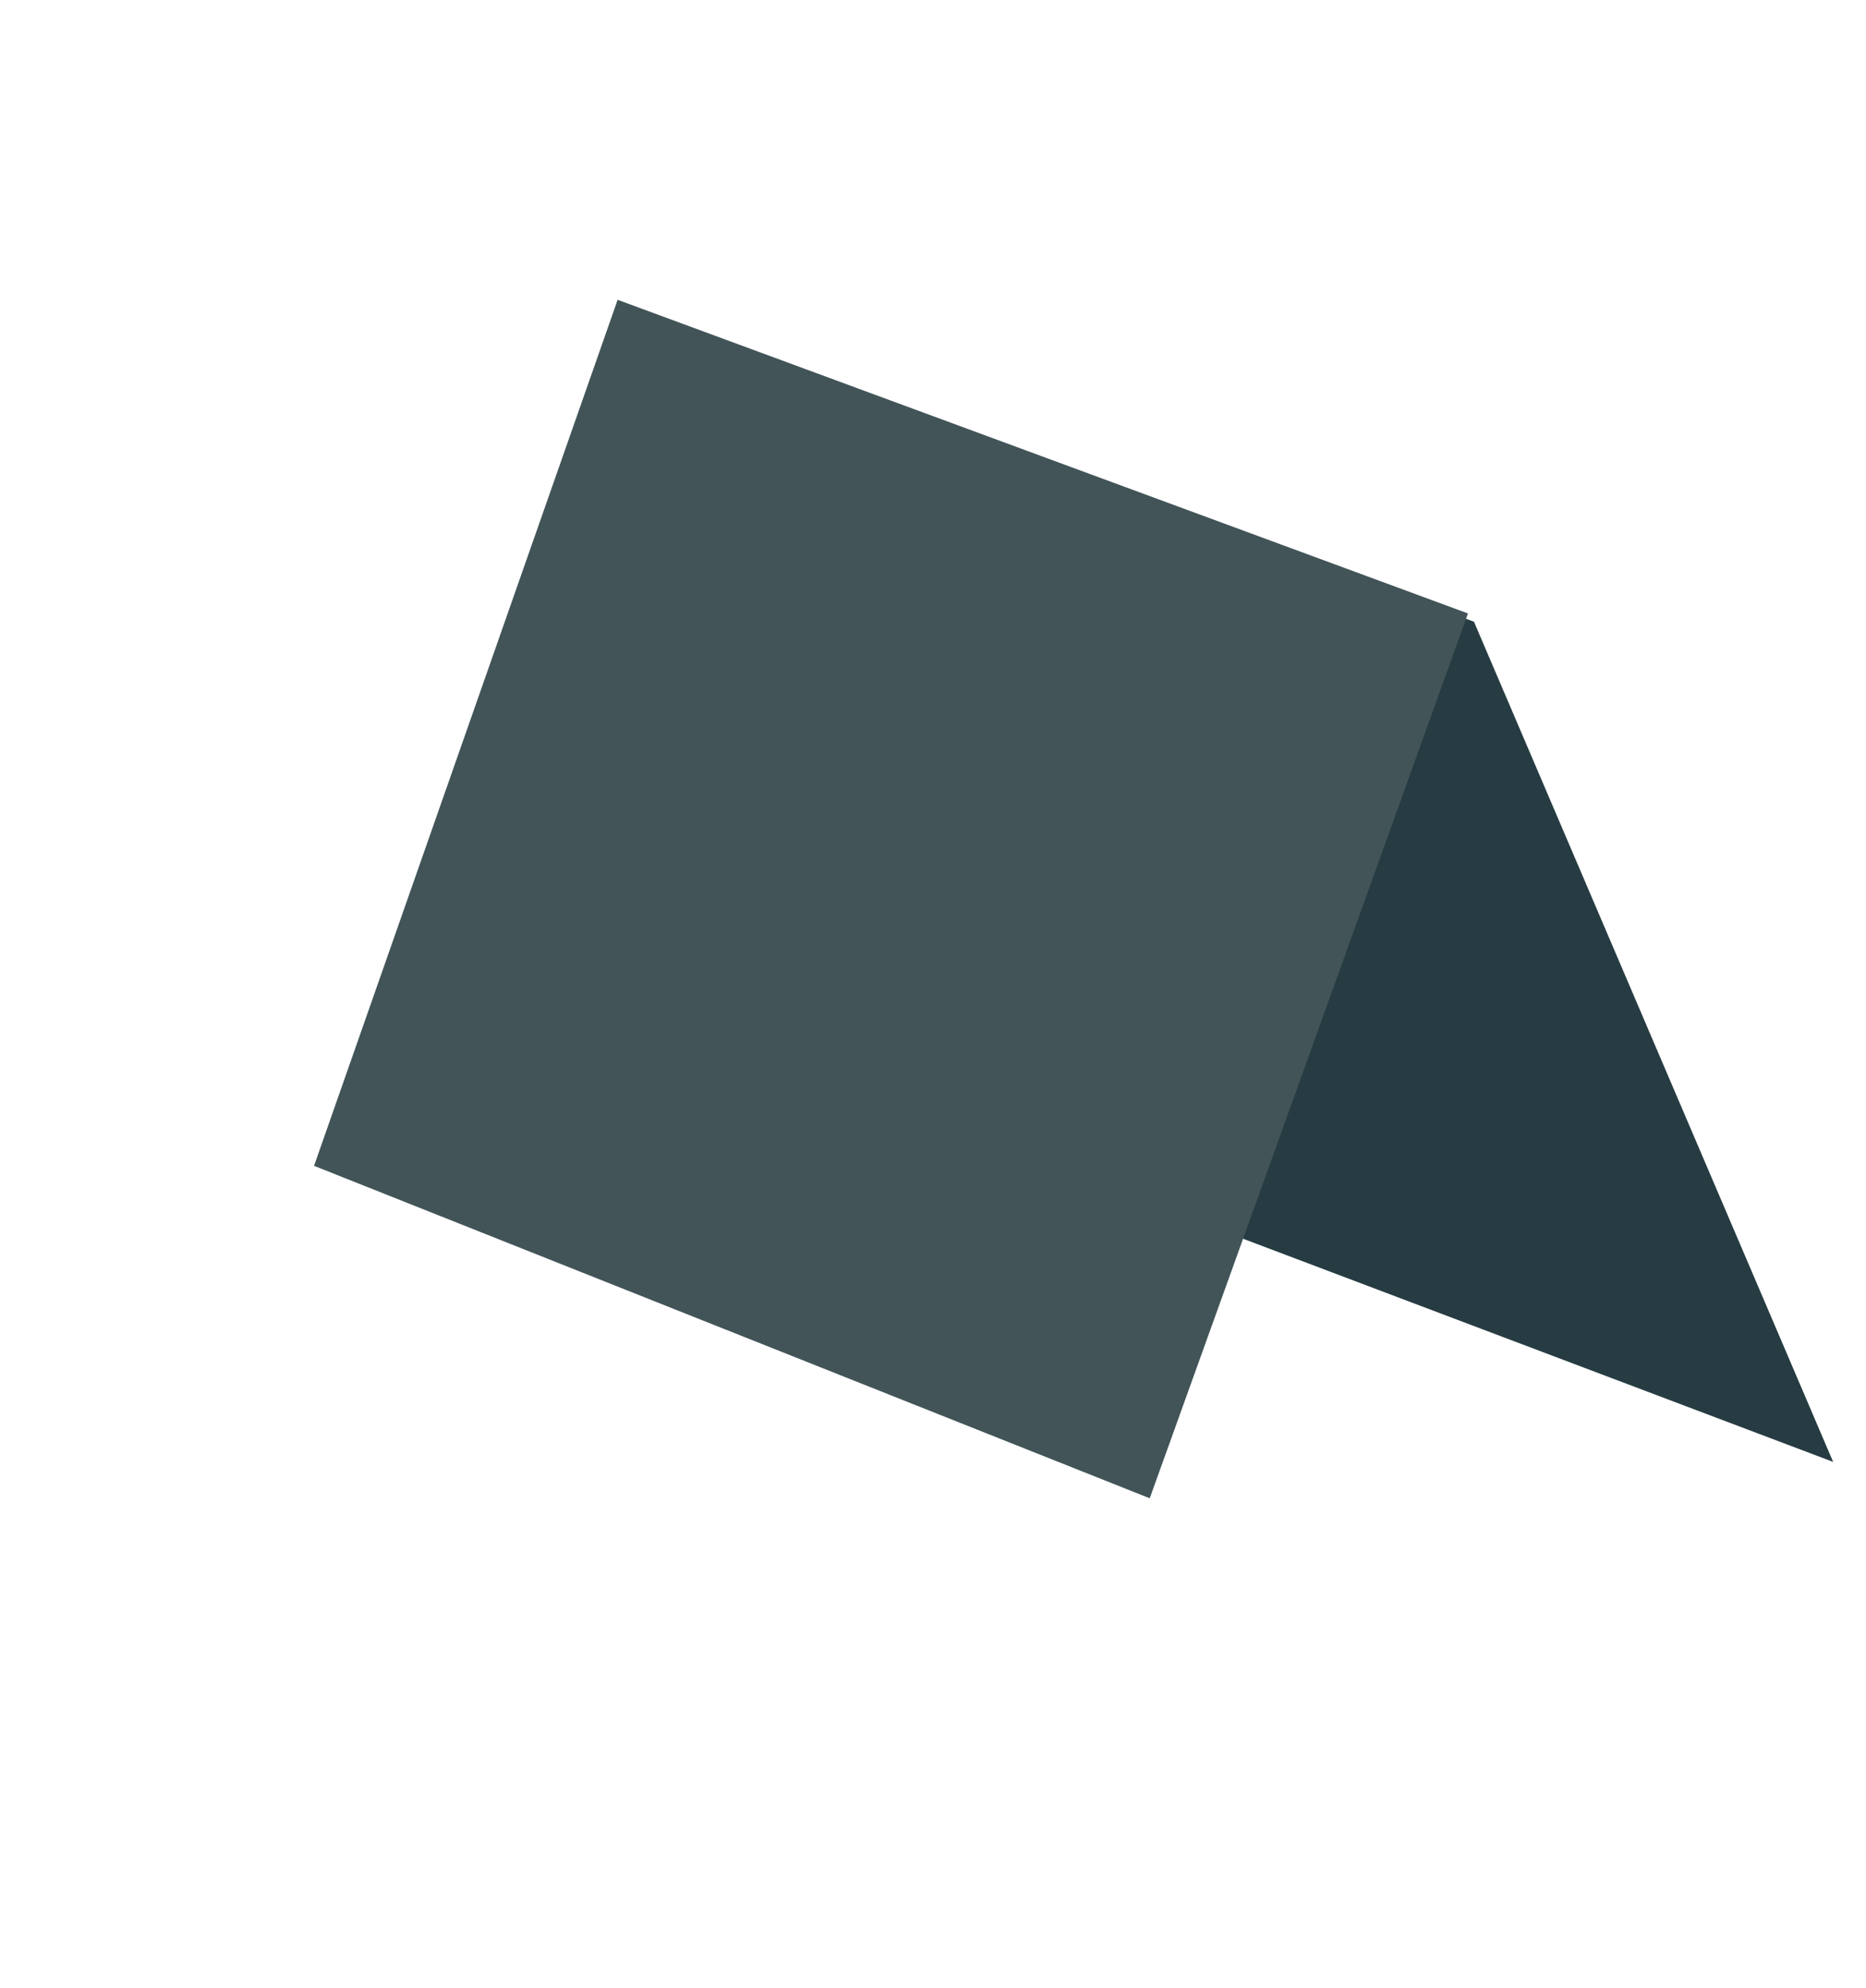
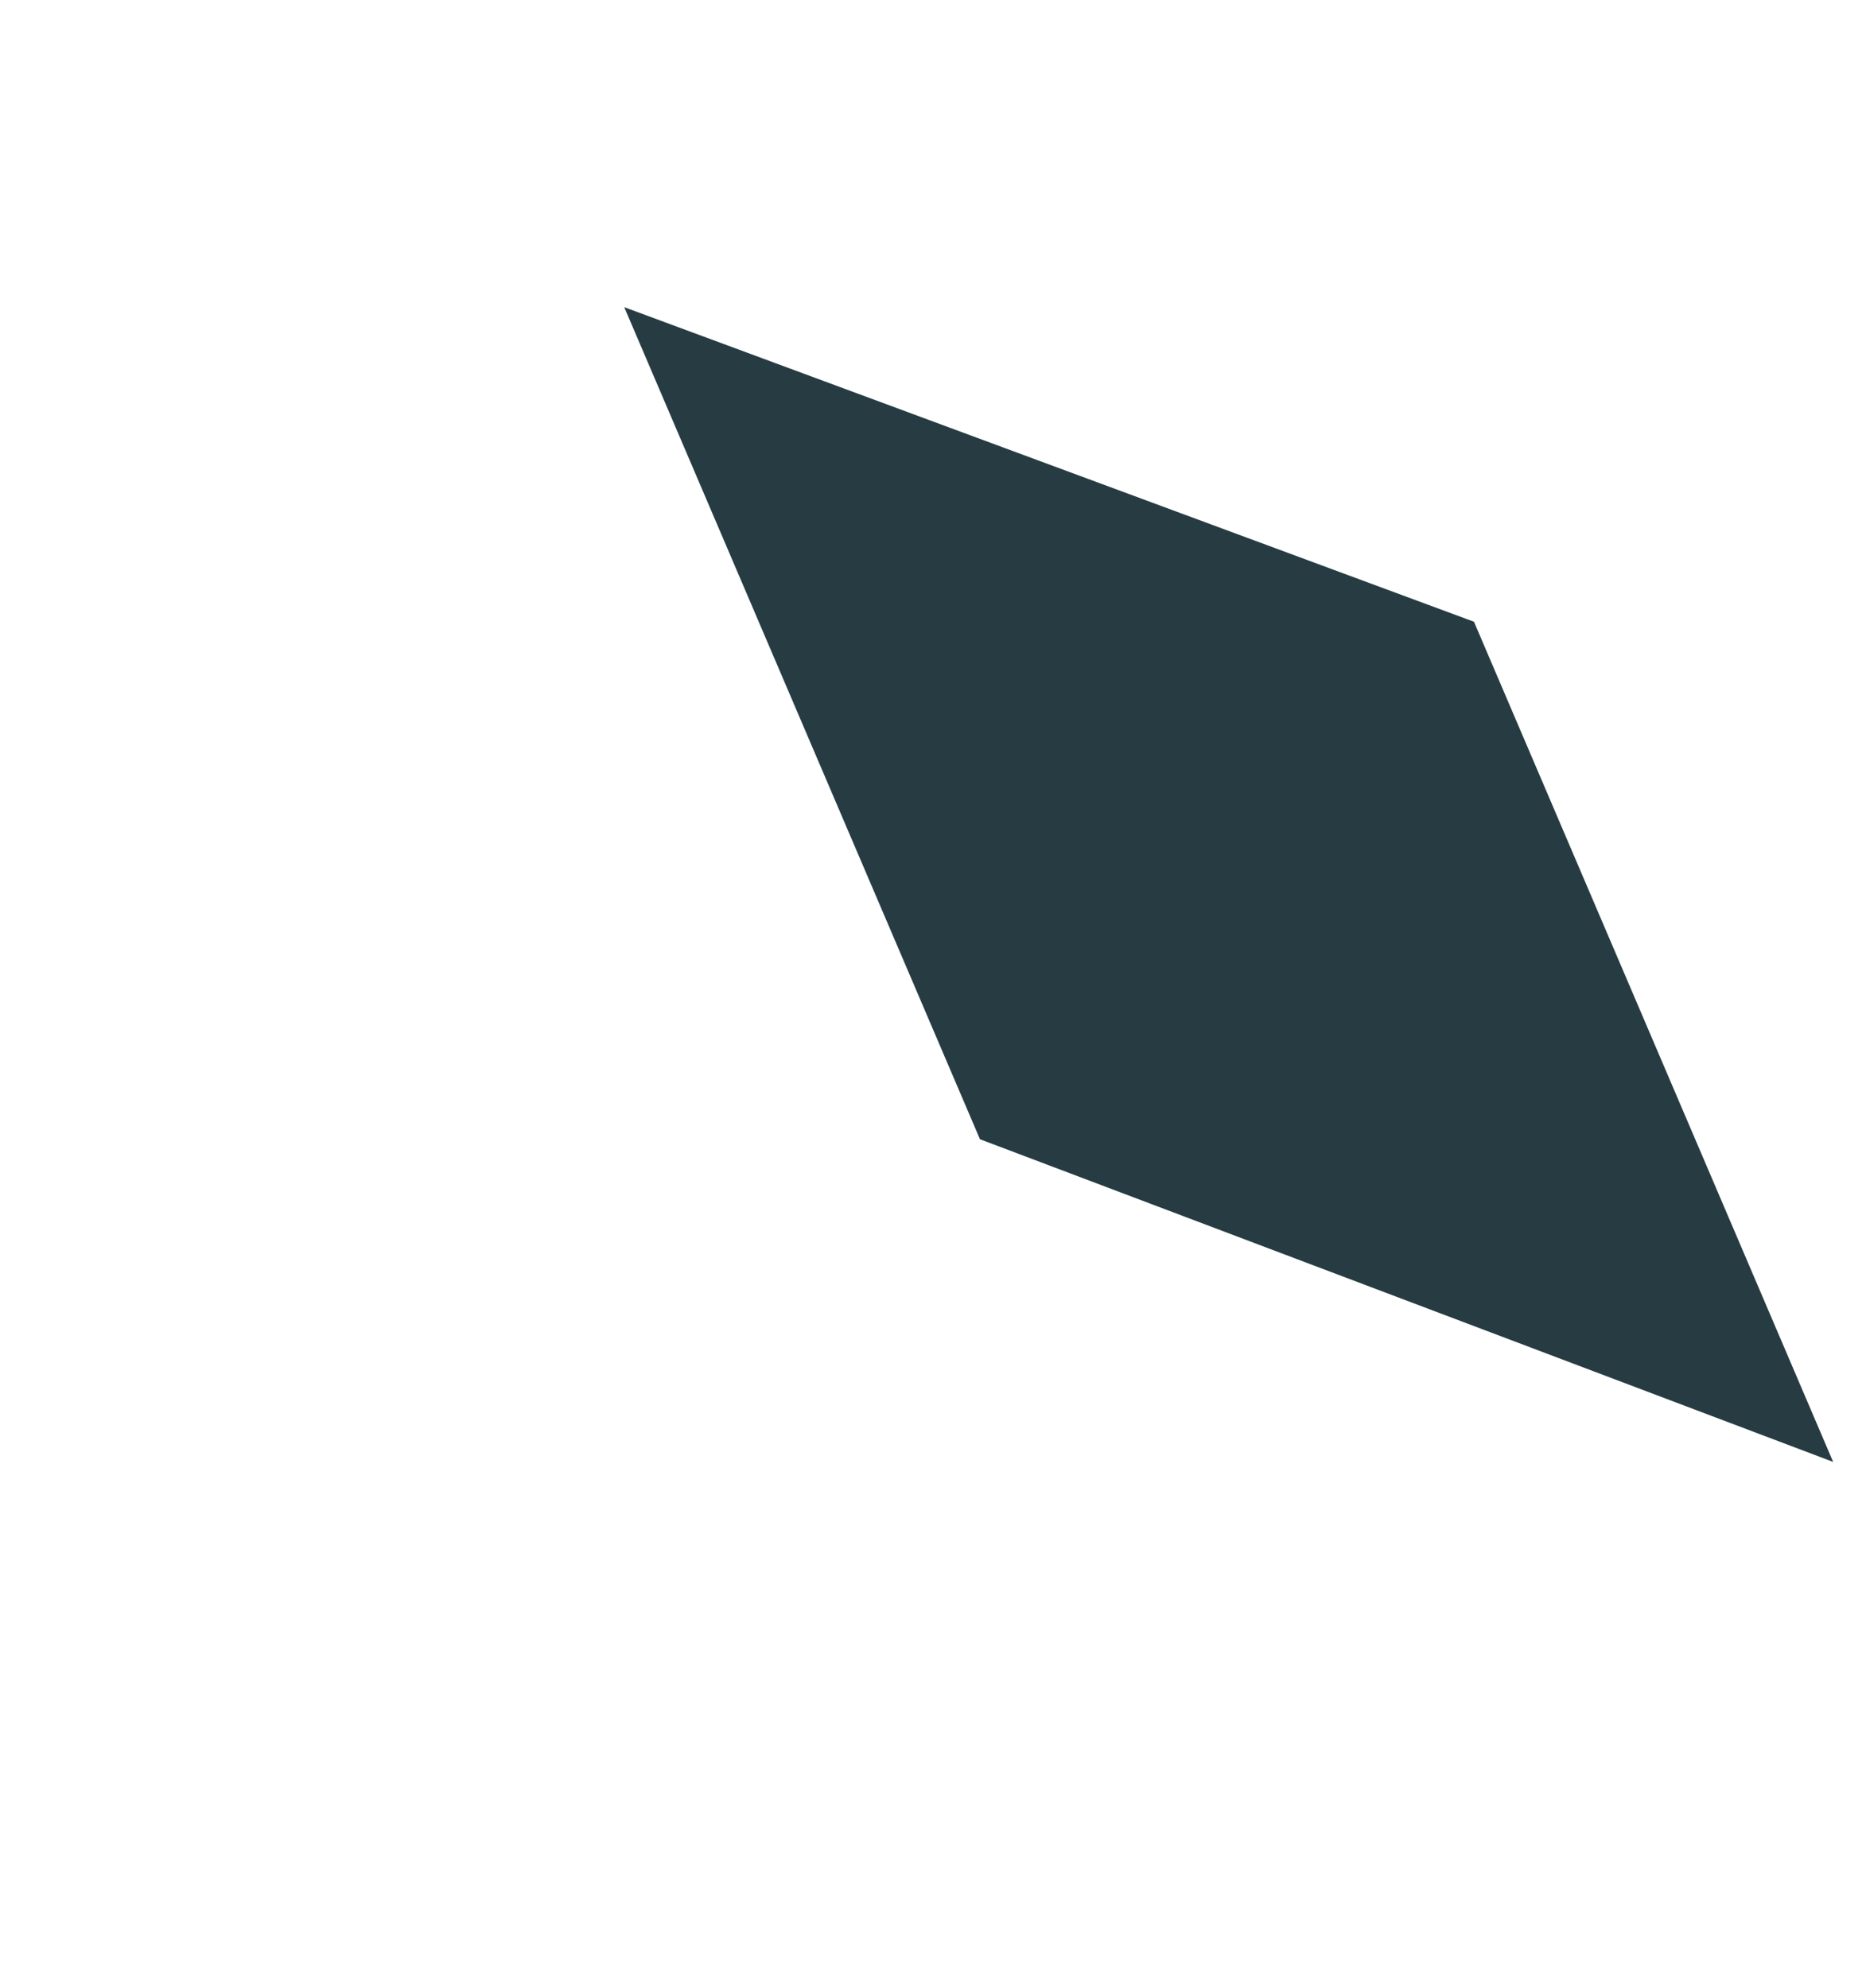
<svg xmlns="http://www.w3.org/2000/svg" width="244" height="260" viewBox="0 0 244 260" fill="none">
-   <path d="M128.141 149L81.626 40.175L192.737 81.316L239.705 191.199L128.141 149Z" fill="#263C42" />
-   <path d="M150.34 195.958L41.065 152.476L80.762 39.211L191.951 80.231L150.34 195.958Z" fill="#425458" />
+   <path d="M128.141 149L81.626 40.175L192.737 81.316L239.705 191.199Z" fill="#263C42" />
</svg>